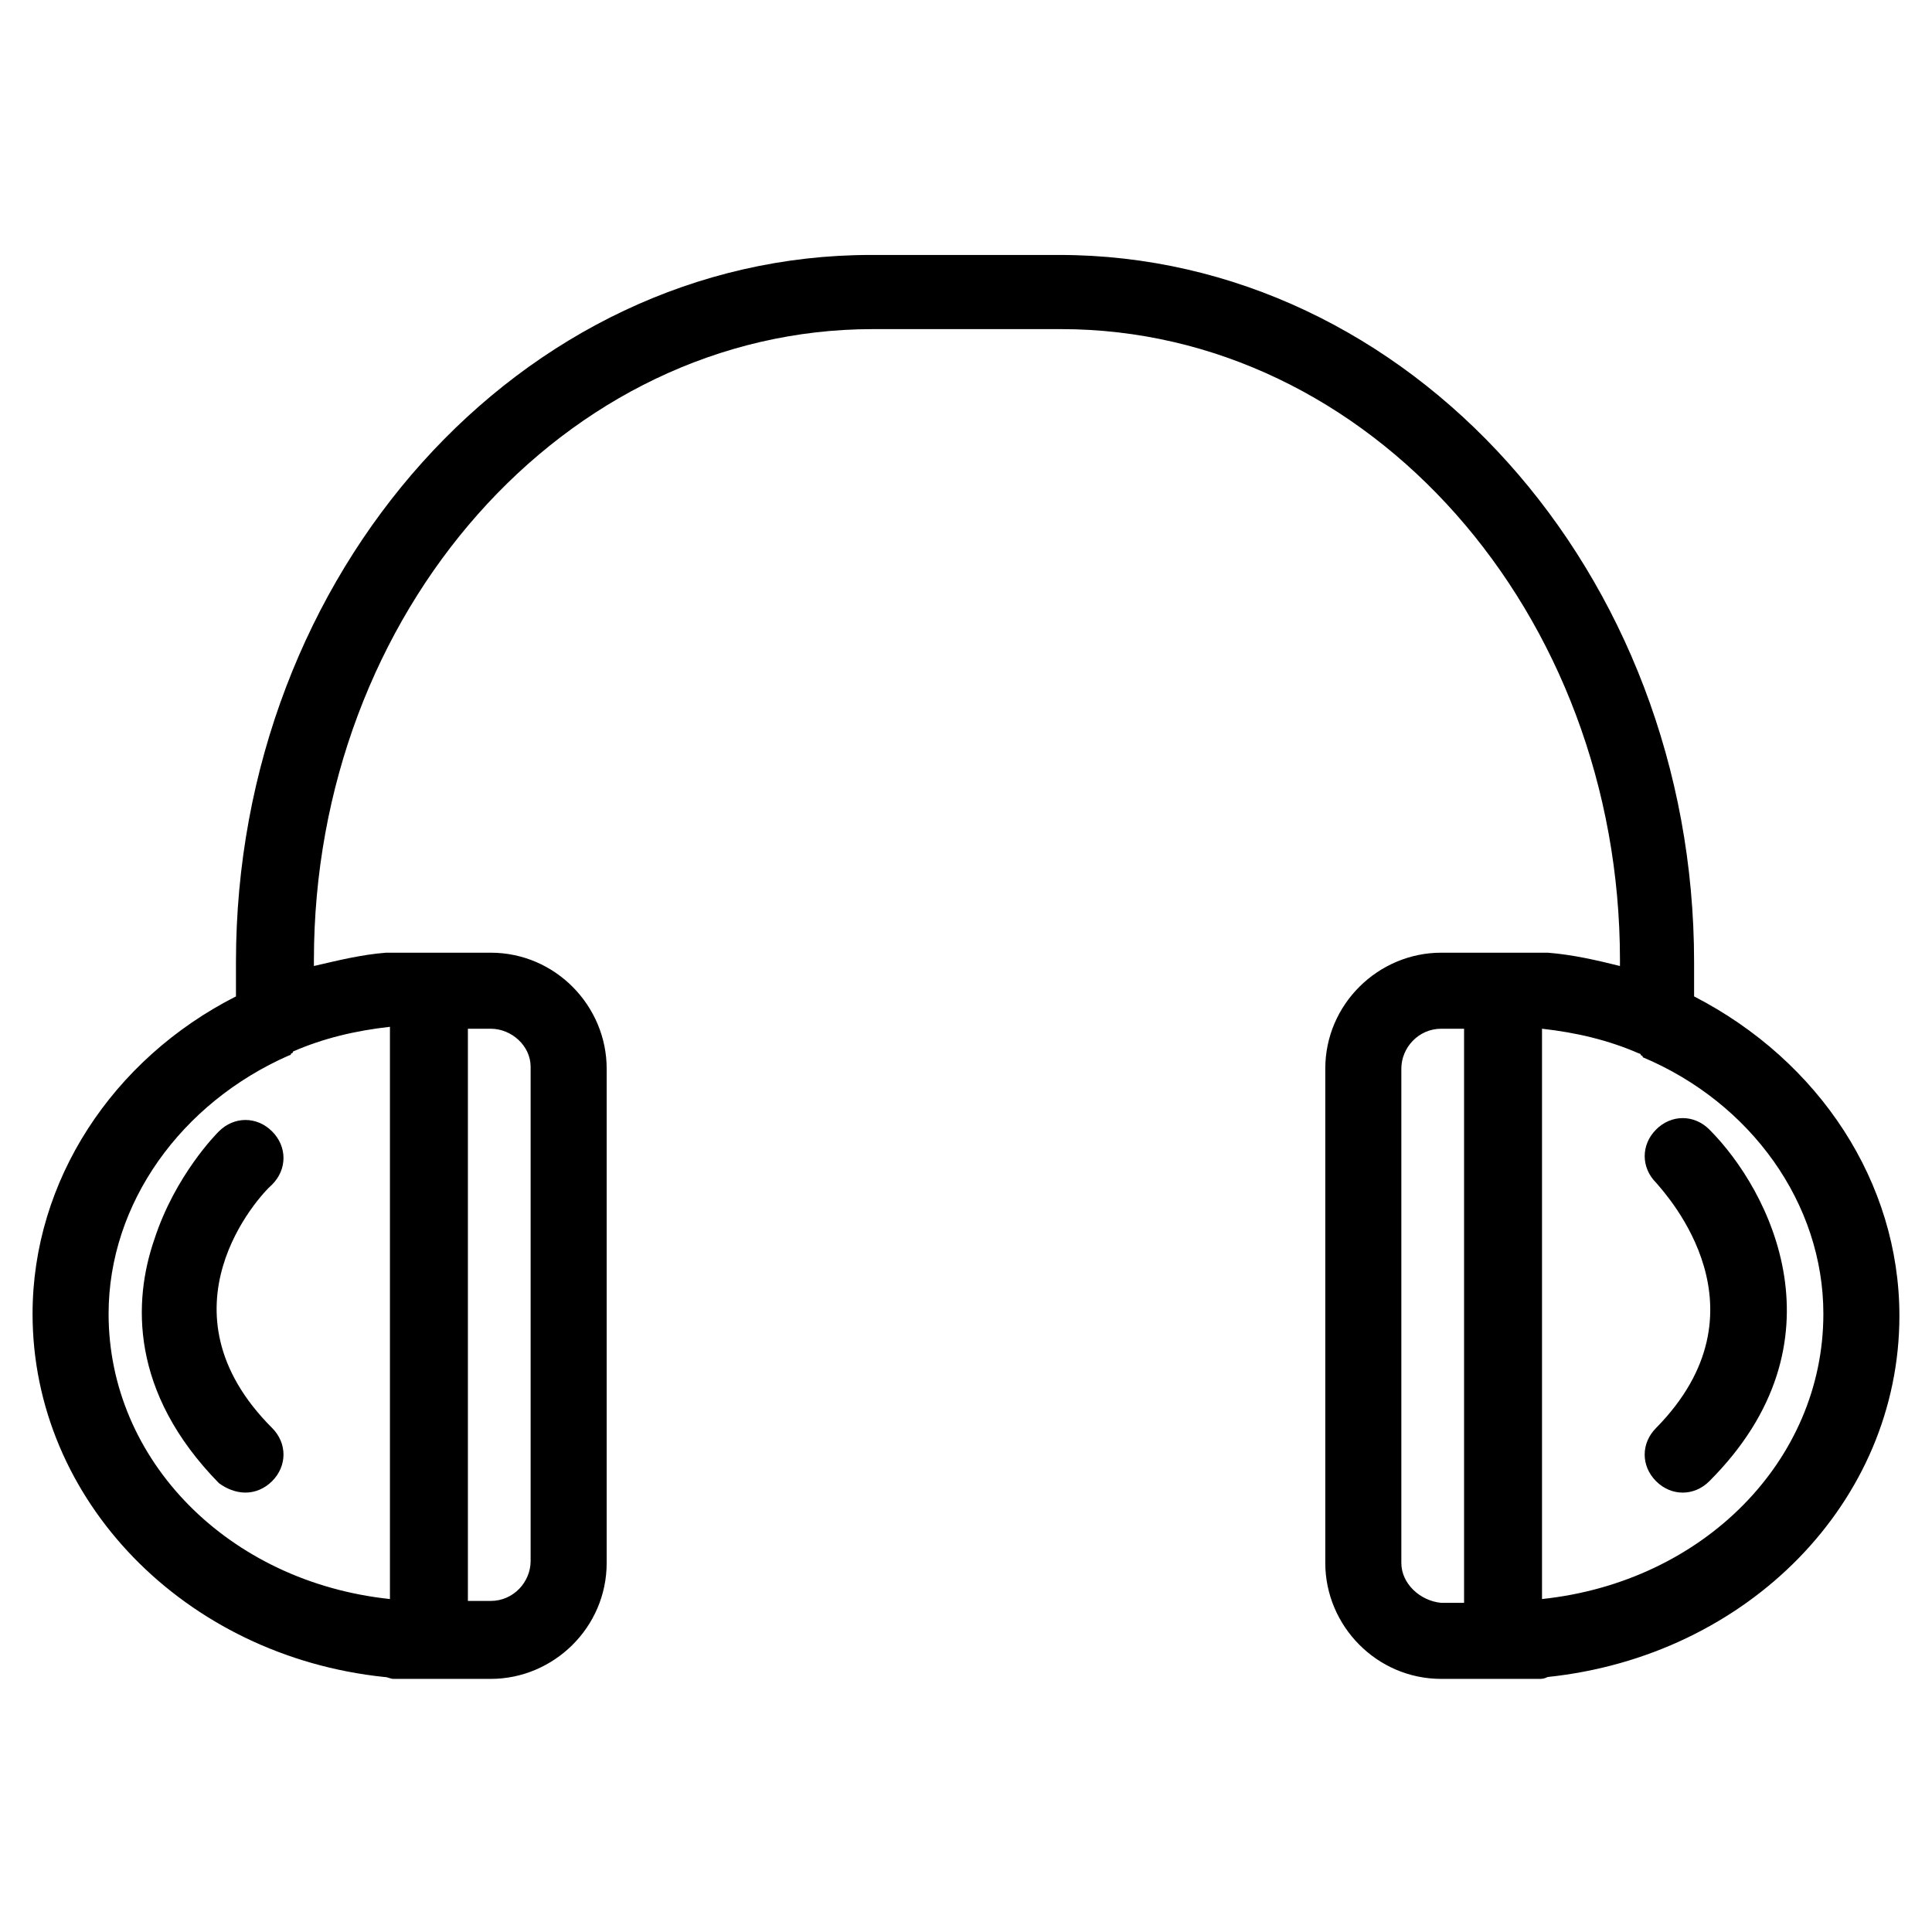
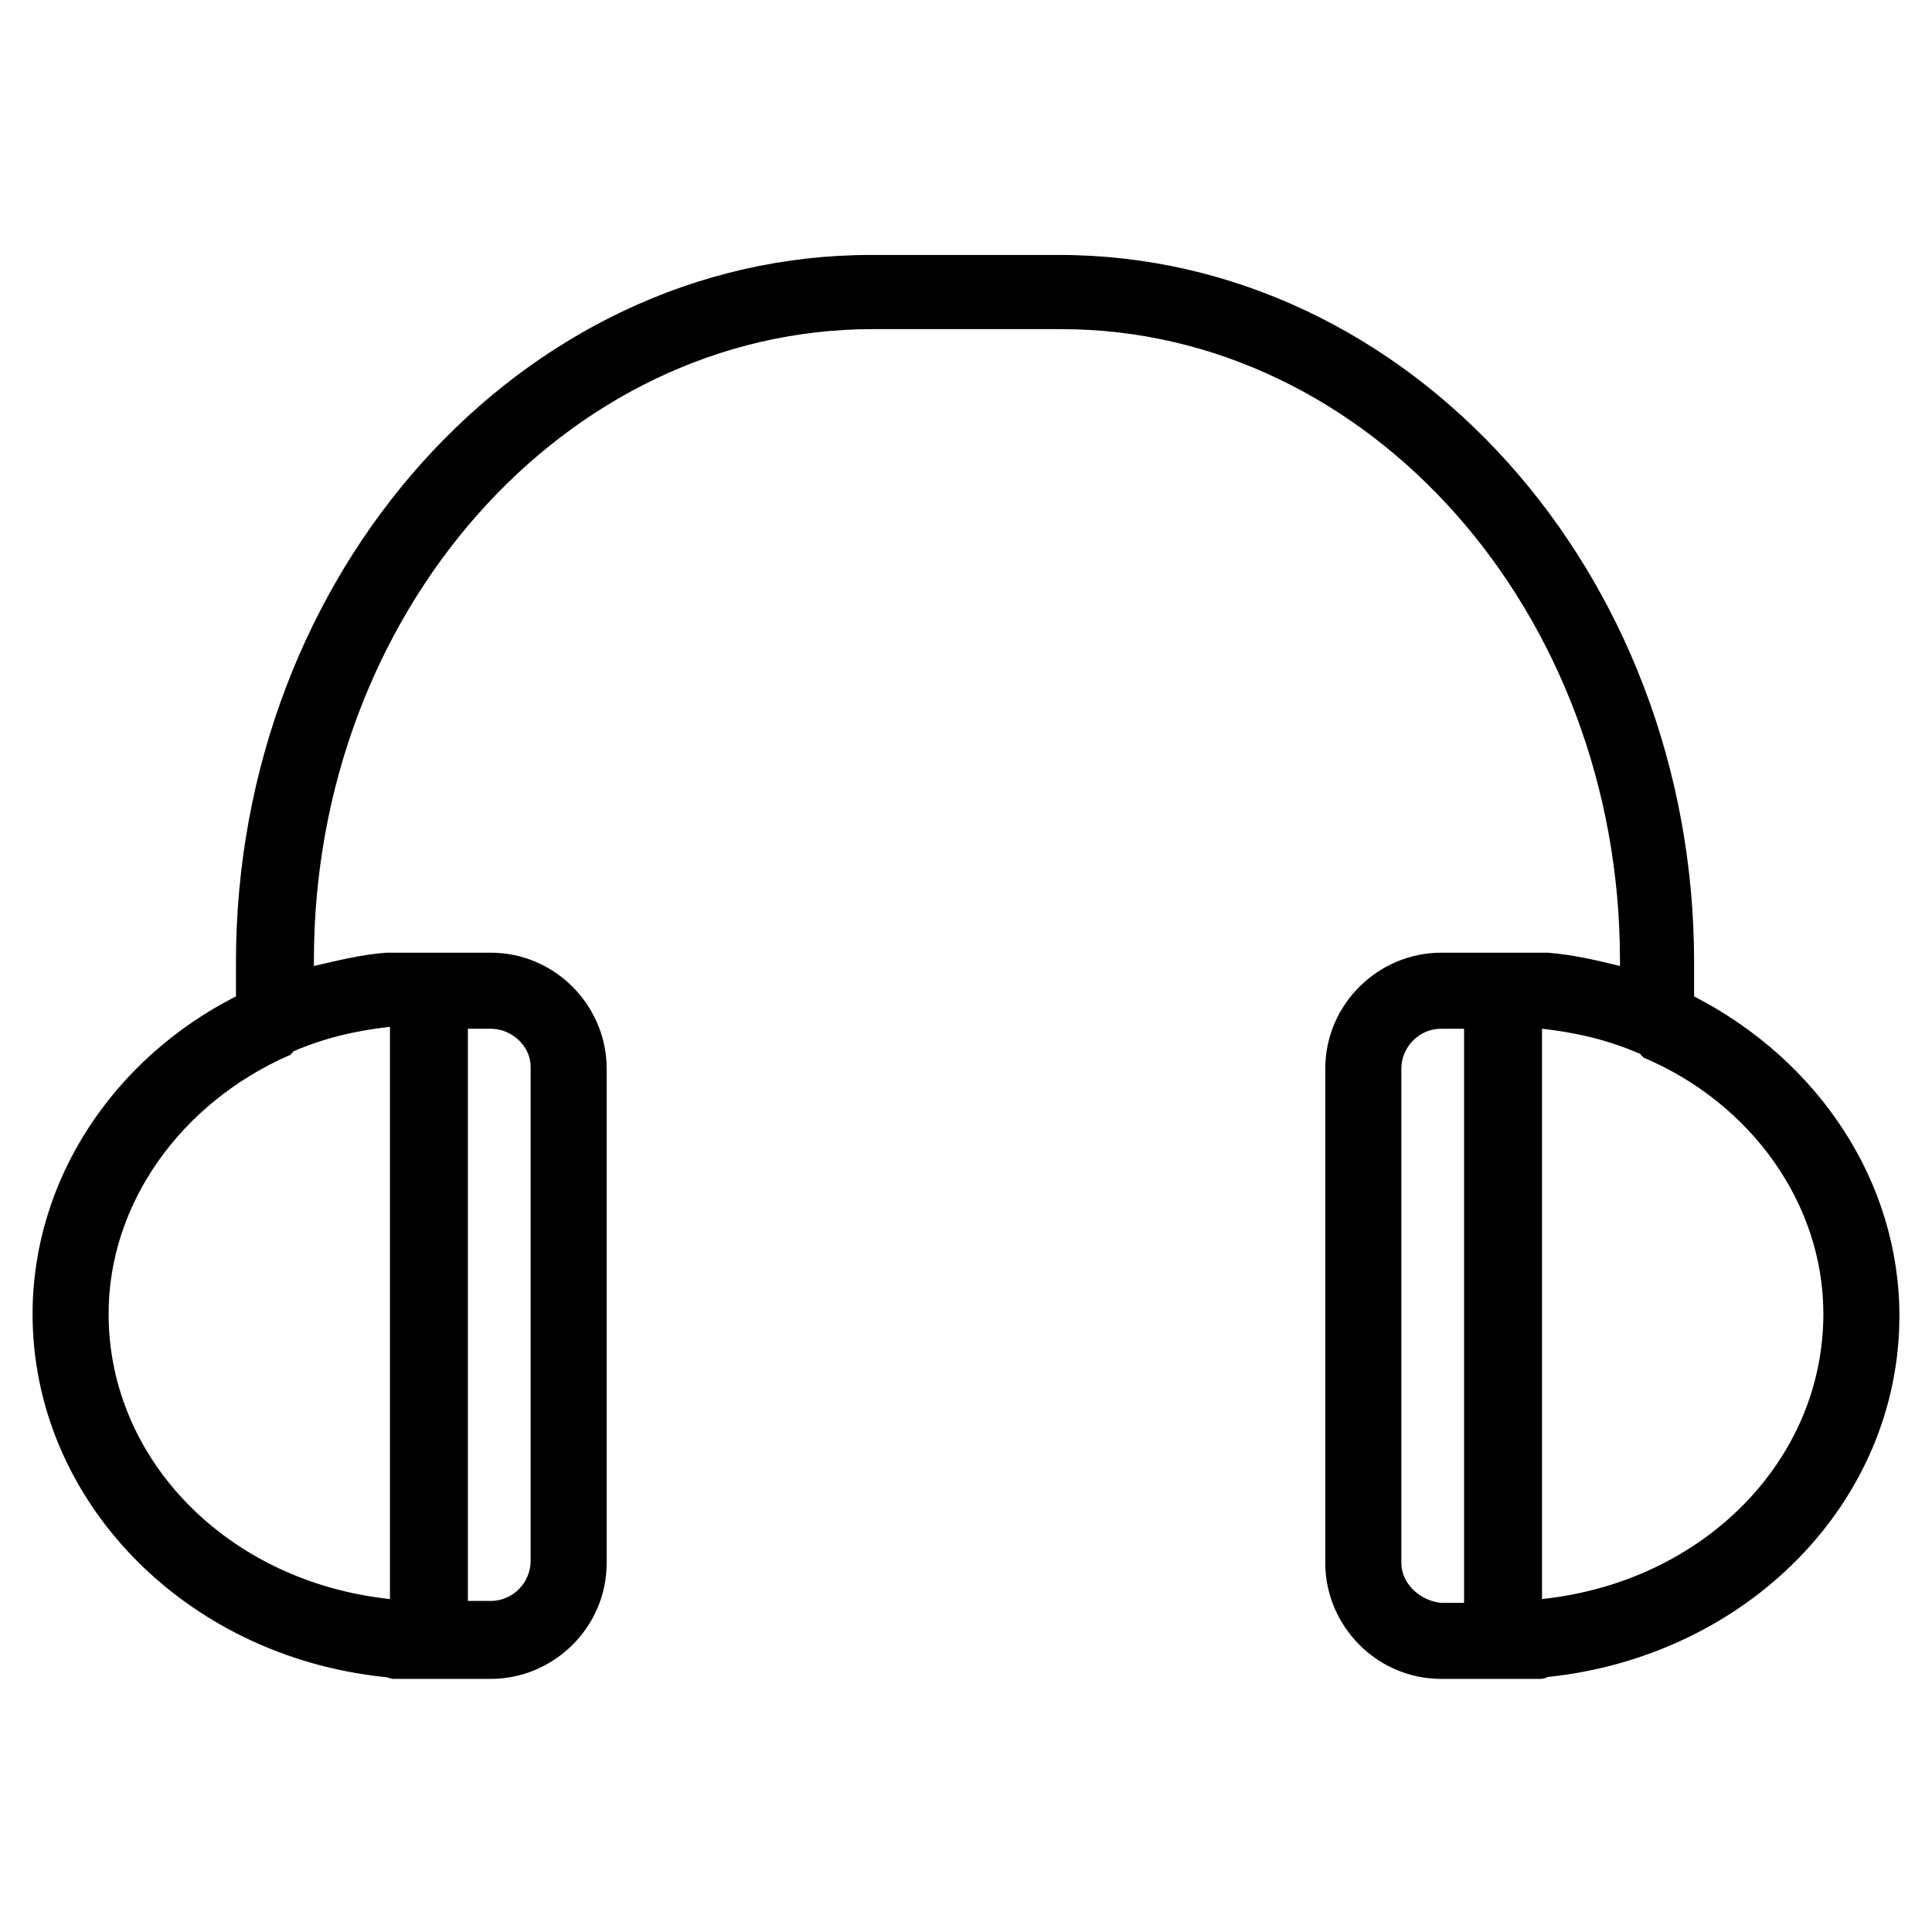
<svg xmlns="http://www.w3.org/2000/svg" fill="#000000" width="800px" height="800px" version="1.1" viewBox="144 144 512 512">
  <g>
    <path d="m245.83 588.42c1.008 0 1.512 0.504 2.519 0.504h25.695c16.625 0 30.73-13.602 30.73-30.73v-130.99c0-16.625-13.602-30.73-30.73-30.73h-25.695-1.512-0.504c-6.551 0.504-12.594 2.016-19.145 3.527v-1.512c0-92.195 66.504-167.27 148.12-167.27h49.879c81.617 0 148.12 75.066 148.12 167.27l-0.004 1.512c-6.047-1.512-12.594-3.023-19.145-3.527h-0.504-1.512-26.199c-16.625 0-30.73 13.602-30.73 30.73v130.99c0 16.625 13.602 30.73 30.73 30.73h25.695c1.008 0 1.512 0 2.519-0.504 52.898-5.543 93.203-46.352 93.203-95.723 0-35.266-21.16-67.512-54.41-84.641v-9.07c0-103.28-75.57-187.42-168.27-187.42h-49.879c-92.699 0-168.27 84.137-168.27 187.42v9.07c-32.742 16.625-53.902 48.871-53.902 84.137 0 49.375 40.305 90.688 93.203 96.227zm269.54-30.227v-130.99c0-5.543 4.535-10.578 10.578-10.578h6.047v152.15l-6.047-0.004c-5.539-0.504-10.578-5.035-10.578-10.578zm111.84-66c0 38.793-31.738 71.039-74.562 75.57v-151.14c9.07 1.008 17.633 3.023 25.695 6.551 0 0 0.504 0 0.504 0.504 0 0 0.504 0 0.504 0.504 28.715 12.09 47.859 38.793 47.859 68.012zm-342.59-65.496v130.99c0 5.543-4.535 10.578-10.578 10.578h-6.047v-151.64h6.047c5.543 0 10.578 4.535 10.578 10.074zm-63.984-3.023s0.504 0 0.504-0.504c0 0 0.504 0 0.504-0.504 8.062-3.527 16.625-5.543 25.695-6.551v151.65c-42.824-4.535-74.562-36.777-74.562-75.57 0-29.219 19.145-55.922 47.859-68.52z" />
-     <path d="m582.88 522.43c-4.031 4.031-4.031 10.078 0 14.105 2.016 2.016 4.535 3.023 7.055 3.023s5.039-1.008 7.055-3.023c36.777-36.777 16.121-77.082 0-93.203-4.031-4.031-10.078-4.031-14.105 0-4.031 4.031-4.031 10.078 0 14.105 3.016 3.527 30.727 33.754-0.004 64.992z" />
-     <path d="m209.05 539.55c2.519 0 5.039-1.008 7.055-3.023 4.031-4.031 4.031-10.078 0-14.105-31.234-31.234-3.527-61.465 0-64.488 4.031-4.031 4.031-10.078 0-14.105-4.031-4.031-10.078-4.031-14.105 0-0.504 0.504-11.586 11.586-17.129 28.719-5.543 16.121-6.551 40.305 17.129 64.488 2.012 1.508 4.531 2.516 7.051 2.516z" />
  </g>
</svg>